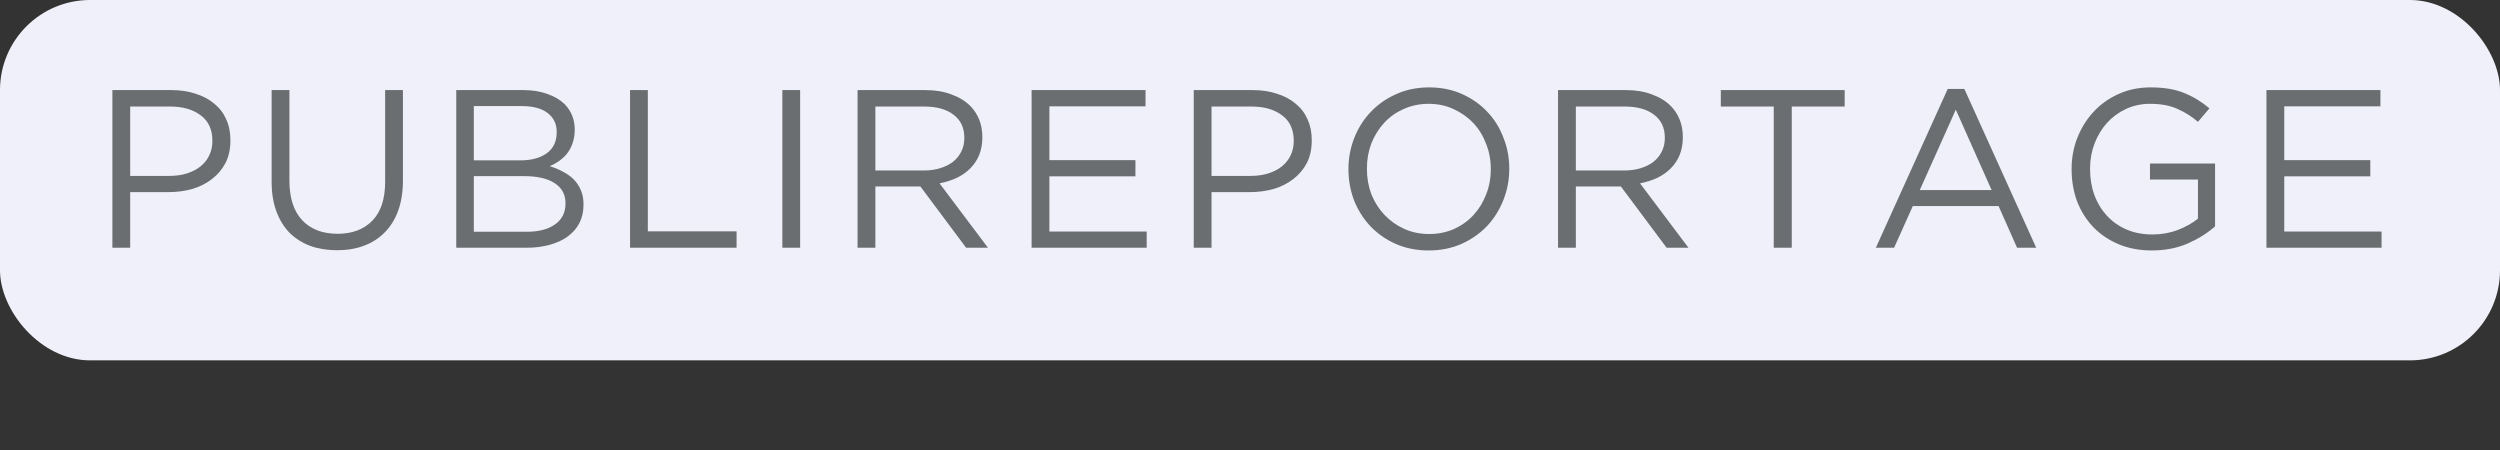
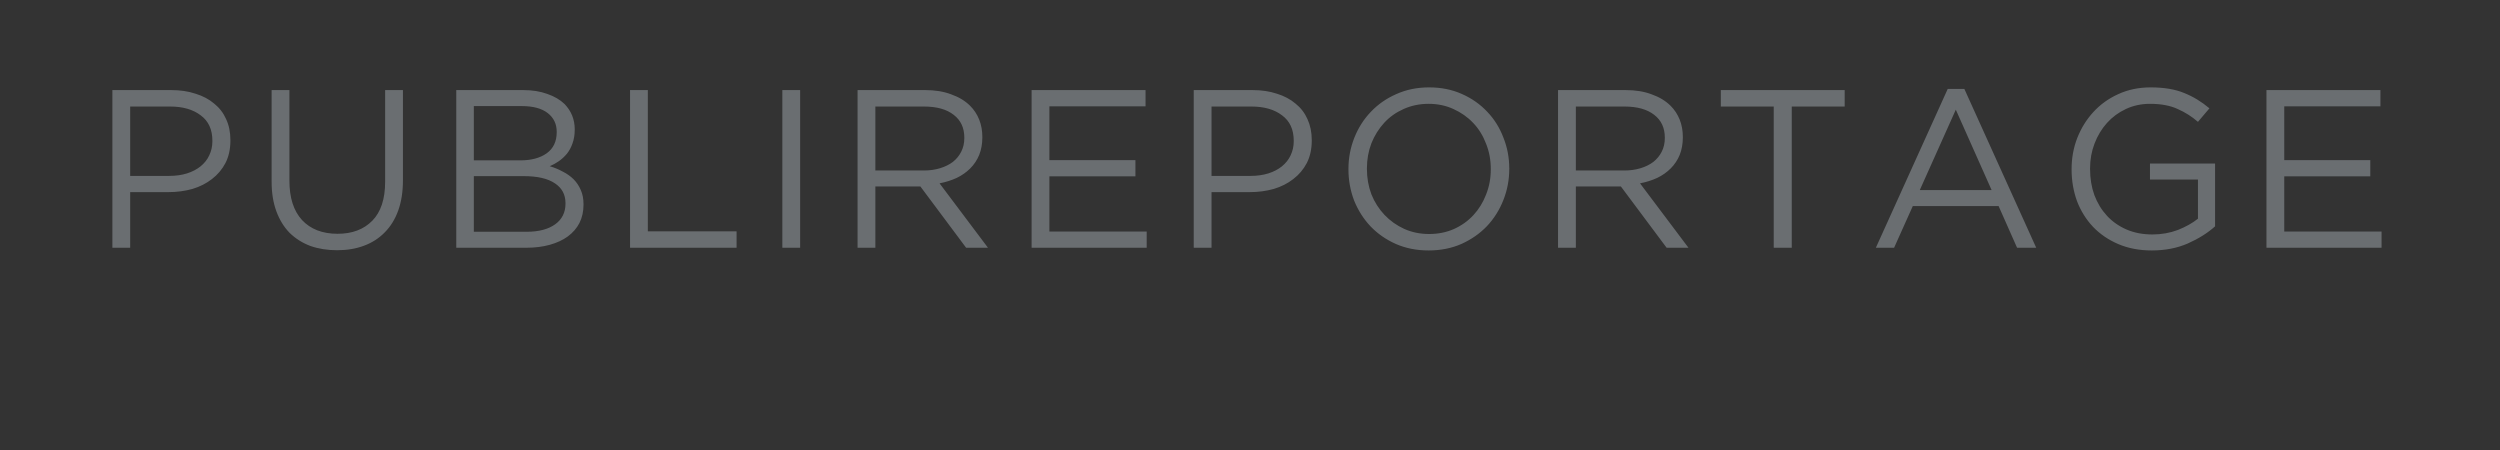
<svg xmlns="http://www.w3.org/2000/svg" width="111" height="20" viewBox="0 0 111 20" fill="none">
  <rect x="0" y="0" width="111" height="20" fill="#333333" stroke="none" />
-   <rect width="111" height="16" rx="4" fill="#F0F0FA" />
  <path d="M4.99 4H7.61C8.003 4 8.36 4.053 8.68 4.16C9.007 4.26 9.283 4.407 9.51 4.6C9.743 4.787 9.92 5.017 10.04 5.29C10.167 5.563 10.23 5.873 10.23 6.22V6.24C10.23 6.62 10.157 6.953 10.01 7.24C9.863 7.52 9.663 7.757 9.41 7.95C9.163 8.143 8.873 8.29 8.54 8.39C8.207 8.483 7.853 8.53 7.48 8.53H5.78V11H4.99V4ZM7.51 7.81C7.803 7.81 8.067 7.773 8.3 7.7C8.533 7.627 8.733 7.523 8.9 7.39C9.073 7.25 9.203 7.087 9.29 6.9C9.383 6.707 9.43 6.497 9.43 6.27V6.25C9.43 5.75 9.257 5.373 8.91 5.12C8.57 4.86 8.117 4.73 7.55 4.73H5.78V7.81H7.51ZM14.97 11.11C14.536 11.11 14.14 11.047 13.78 10.92C13.426 10.787 13.12 10.593 12.86 10.34C12.606 10.08 12.41 9.76 12.27 9.38C12.13 9 12.06 8.563 12.06 8.07V4H12.85V8.02C12.85 8.78 13.036 9.363 13.41 9.77C13.79 10.177 14.316 10.38 14.99 10.38C15.636 10.38 16.15 10.187 16.53 9.8C16.91 9.413 17.1 8.837 17.1 8.07V4H17.89V8.01C17.89 8.517 17.82 8.963 17.68 9.35C17.54 9.737 17.34 10.06 17.08 10.32C16.826 10.58 16.52 10.777 16.16 10.91C15.806 11.043 15.41 11.11 14.97 11.11ZM20.258 4H23.238C23.638 4 23.991 4.057 24.298 4.17C24.611 4.277 24.868 4.427 25.068 4.62C25.368 4.933 25.518 5.307 25.518 5.74V5.76C25.518 5.987 25.484 6.19 25.418 6.37C25.358 6.543 25.274 6.697 25.168 6.83C25.061 6.957 24.941 7.067 24.808 7.16C24.681 7.247 24.548 7.32 24.408 7.38C24.614 7.44 24.808 7.52 24.988 7.62C25.174 7.713 25.334 7.827 25.468 7.96C25.601 8.093 25.708 8.253 25.788 8.44C25.868 8.62 25.908 8.83 25.908 9.07V9.09C25.908 9.39 25.848 9.66 25.728 9.9C25.608 10.133 25.434 10.333 25.208 10.5C24.988 10.66 24.721 10.783 24.408 10.87C24.094 10.957 23.748 11 23.368 11H20.258V4ZM23.108 7.12C23.588 7.12 23.974 7.017 24.268 6.81C24.568 6.597 24.718 6.283 24.718 5.87V5.85C24.718 5.503 24.584 5.227 24.318 5.02C24.051 4.813 23.668 4.71 23.168 4.71H21.038V7.12H23.108ZM23.388 10.29C23.921 10.29 24.341 10.18 24.648 9.96C24.954 9.74 25.108 9.433 25.108 9.04V9.02C25.108 8.64 24.951 8.347 24.638 8.14C24.324 7.927 23.861 7.82 23.248 7.82H21.038V10.29H23.388ZM27.974 4H28.764V10.27H32.704V11H27.974V4ZM34.736 4H35.526V11H34.736V4ZM38.076 4H41.086C41.519 4 41.903 4.063 42.236 4.19C42.576 4.31 42.856 4.48 43.076 4.7C43.249 4.873 43.383 5.077 43.476 5.31C43.569 5.543 43.616 5.8 43.616 6.08V6.1C43.616 6.387 43.569 6.647 43.476 6.88C43.383 7.107 43.249 7.307 43.076 7.48C42.909 7.647 42.709 7.787 42.476 7.9C42.243 8.007 41.989 8.087 41.716 8.14L43.866 11H42.896L40.866 8.28H40.846H38.866V11H38.076V4ZM41.016 7.57C41.276 7.57 41.516 7.537 41.736 7.47C41.956 7.403 42.146 7.31 42.306 7.19C42.466 7.063 42.589 6.913 42.676 6.74C42.769 6.56 42.816 6.357 42.816 6.13V6.11C42.816 5.677 42.659 5.34 42.346 5.1C42.033 4.853 41.593 4.73 41.026 4.73H38.866V7.57H41.016ZM45.803 4H50.862V4.72H46.593V7.11H50.413V7.83H46.593V10.28H50.913V11H45.803V4ZM53.002 4H55.622C56.015 4 56.372 4.053 56.692 4.16C57.018 4.26 57.295 4.407 57.522 4.6C57.755 4.787 57.932 5.017 58.052 5.29C58.178 5.563 58.242 5.873 58.242 6.22V6.24C58.242 6.62 58.168 6.953 58.022 7.24C57.875 7.52 57.675 7.757 57.422 7.95C57.175 8.143 56.885 8.29 56.552 8.39C56.218 8.483 55.865 8.53 55.492 8.53H53.792V11H53.002V4ZM55.522 7.81C55.815 7.81 56.078 7.773 56.312 7.7C56.545 7.627 56.745 7.523 56.912 7.39C57.085 7.25 57.215 7.087 57.302 6.9C57.395 6.707 57.442 6.497 57.442 6.27V6.25C57.442 5.75 57.268 5.373 56.922 5.12C56.582 4.86 56.128 4.73 55.562 4.73H53.792V7.81H55.522ZM63.431 11.12C62.898 11.12 62.411 11.023 61.971 10.83C61.538 10.637 61.165 10.377 60.851 10.05C60.538 9.717 60.295 9.333 60.121 8.9C59.955 8.46 59.871 8 59.871 7.52V7.5C59.871 7.02 59.958 6.56 60.131 6.12C60.305 5.68 60.548 5.297 60.861 4.97C61.175 4.637 61.551 4.373 61.991 4.18C62.431 3.98 62.918 3.88 63.451 3.88C63.985 3.88 64.468 3.977 64.901 4.17C65.341 4.363 65.718 4.627 66.031 4.96C66.345 5.287 66.585 5.67 66.751 6.11C66.925 6.543 67.011 7 67.011 7.48C67.018 7.487 67.018 7.493 67.011 7.5C67.011 7.98 66.925 8.44 66.751 8.88C66.578 9.32 66.335 9.707 66.021 10.04C65.708 10.367 65.331 10.63 64.891 10.83C64.451 11.023 63.965 11.12 63.431 11.12ZM63.451 10.39C63.851 10.39 64.218 10.317 64.551 10.17C64.891 10.017 65.181 9.81 65.421 9.55C65.661 9.29 65.848 8.987 65.981 8.64C66.121 8.293 66.191 7.92 66.191 7.52V7.5C66.191 7.1 66.121 6.727 65.981 6.38C65.848 6.027 65.658 5.72 65.411 5.46C65.165 5.2 64.871 4.993 64.531 4.84C64.198 4.687 63.831 4.61 63.431 4.61C63.031 4.61 62.661 4.687 62.321 4.84C61.988 4.987 61.701 5.19 61.461 5.45C61.221 5.71 61.031 6.013 60.891 6.36C60.758 6.707 60.691 7.08 60.691 7.48V7.5C60.691 7.9 60.758 8.277 60.891 8.63C61.031 8.977 61.225 9.28 61.471 9.54C61.718 9.8 62.008 10.007 62.341 10.16C62.681 10.313 63.051 10.39 63.451 10.39ZM69.177 4H72.188C72.621 4 73.004 4.063 73.338 4.19C73.677 4.31 73.957 4.48 74.177 4.7C74.351 4.873 74.484 5.077 74.578 5.31C74.671 5.543 74.718 5.8 74.718 6.08V6.1C74.718 6.387 74.671 6.647 74.578 6.88C74.484 7.107 74.351 7.307 74.177 7.48C74.011 7.647 73.811 7.787 73.578 7.9C73.344 8.007 73.091 8.087 72.817 8.14L74.968 11H73.998L71.968 8.28H71.948H69.968V11H69.177V4ZM72.118 7.57C72.377 7.57 72.618 7.537 72.838 7.47C73.058 7.403 73.248 7.31 73.407 7.19C73.567 7.063 73.691 6.913 73.778 6.74C73.871 6.56 73.918 6.357 73.918 6.13V6.11C73.918 5.677 73.761 5.34 73.448 5.1C73.134 4.853 72.694 4.73 72.127 4.73H69.968V7.57H72.118ZM78.754 4.73H76.404V4H81.904V4.73H79.554V11H78.754V4.73ZM86.478 3.95H87.218L90.408 11H89.558L88.738 9.15H84.928L84.098 11H83.288L86.478 3.95ZM88.428 8.44L86.838 4.87L85.238 8.44H88.428ZM95.539 11.12C94.992 11.12 94.499 11.027 94.059 10.84C93.619 10.653 93.242 10.397 92.929 10.07C92.622 9.743 92.385 9.363 92.219 8.93C92.059 8.49 91.979 8.02 91.979 7.52V7.5C91.979 7.02 92.062 6.563 92.229 6.13C92.402 5.69 92.642 5.303 92.949 4.97C93.255 4.637 93.622 4.373 94.049 4.18C94.482 3.98 94.962 3.88 95.489 3.88C96.082 3.88 96.579 3.963 96.979 4.13C97.379 4.29 97.752 4.517 98.099 4.81L97.589 5.41C97.322 5.177 97.022 4.987 96.689 4.84C96.362 4.687 95.952 4.61 95.459 4.61C95.072 4.61 94.716 4.687 94.389 4.84C94.062 4.993 93.782 5.2 93.549 5.46C93.316 5.72 93.132 6.023 92.999 6.37C92.865 6.717 92.799 7.087 92.799 7.48V7.5C92.799 7.92 92.862 8.307 92.989 8.66C93.122 9.013 93.309 9.32 93.549 9.58C93.789 9.84 94.079 10.043 94.419 10.19C94.759 10.337 95.142 10.41 95.569 10.41C95.969 10.41 96.346 10.343 96.699 10.21C97.052 10.07 97.349 9.903 97.589 9.71V7.97H95.459V7.26H98.349V10.05C98.022 10.343 97.619 10.597 97.139 10.81C96.665 11.017 96.132 11.12 95.539 11.12ZM100.631 4H105.691V4.72H101.421V7.11H105.241V7.83H101.421V10.28H105.741V11H100.631V4Z" fill="#6A6E71" />
</svg>